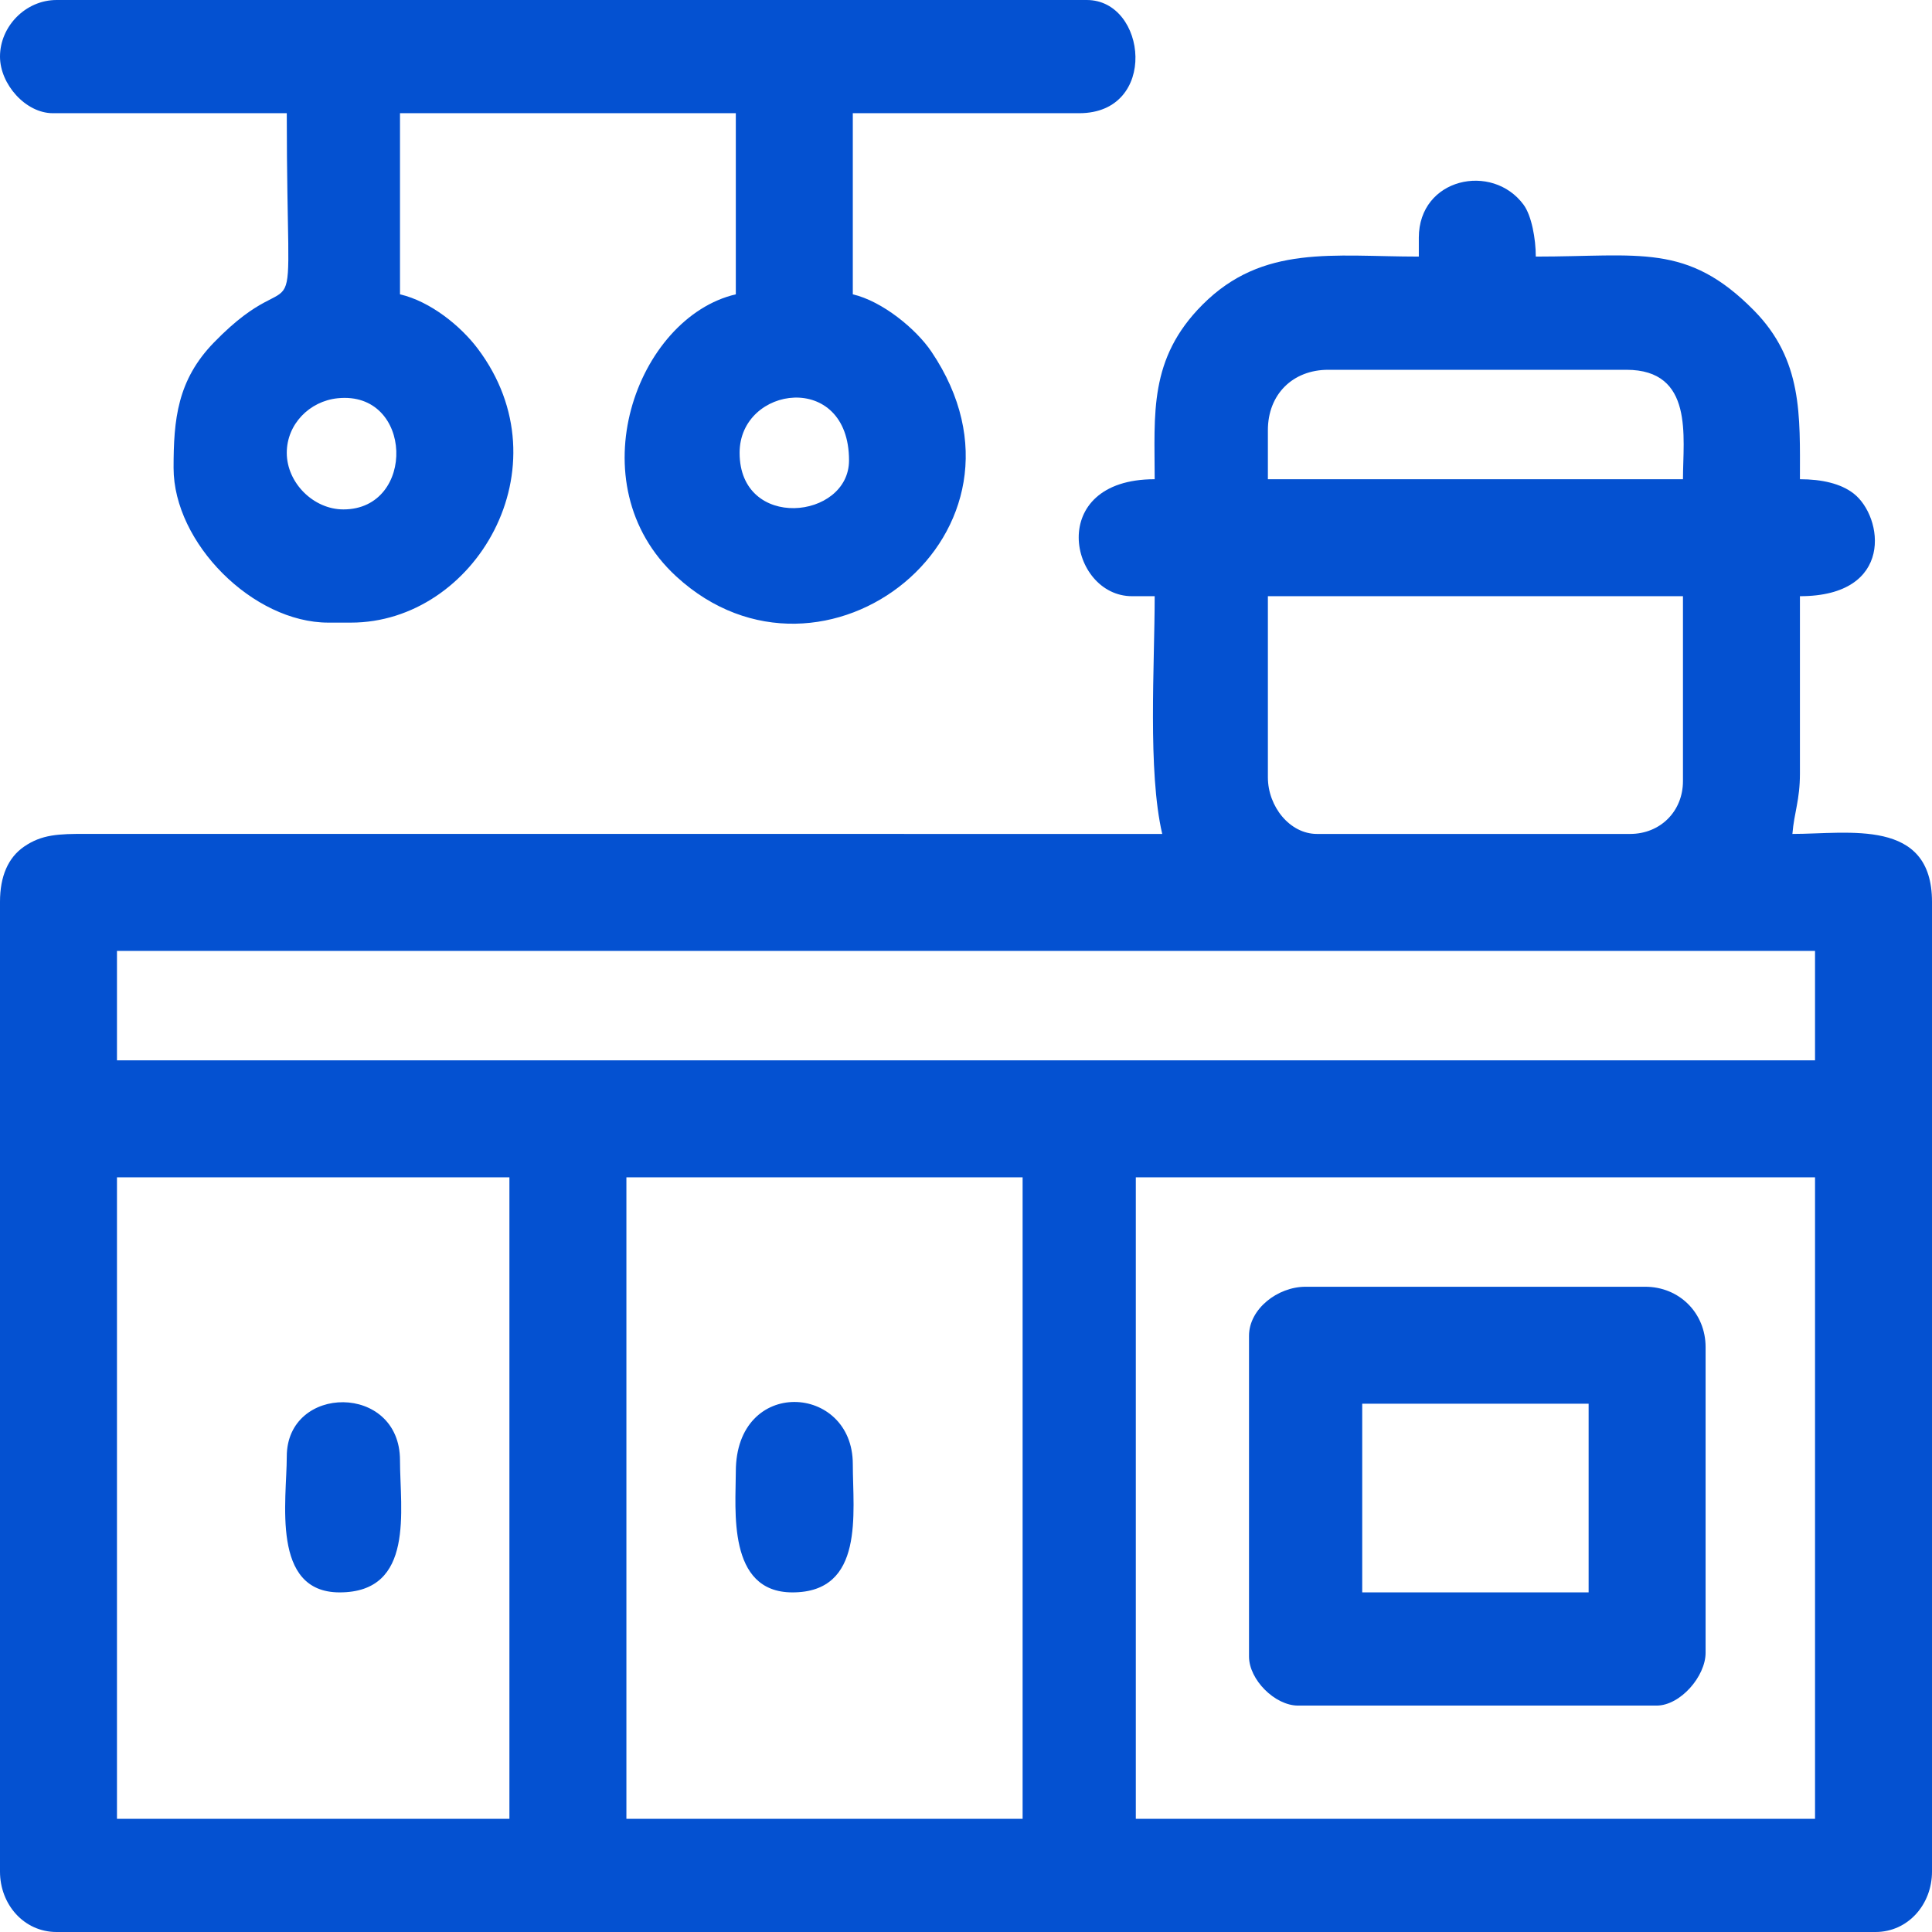
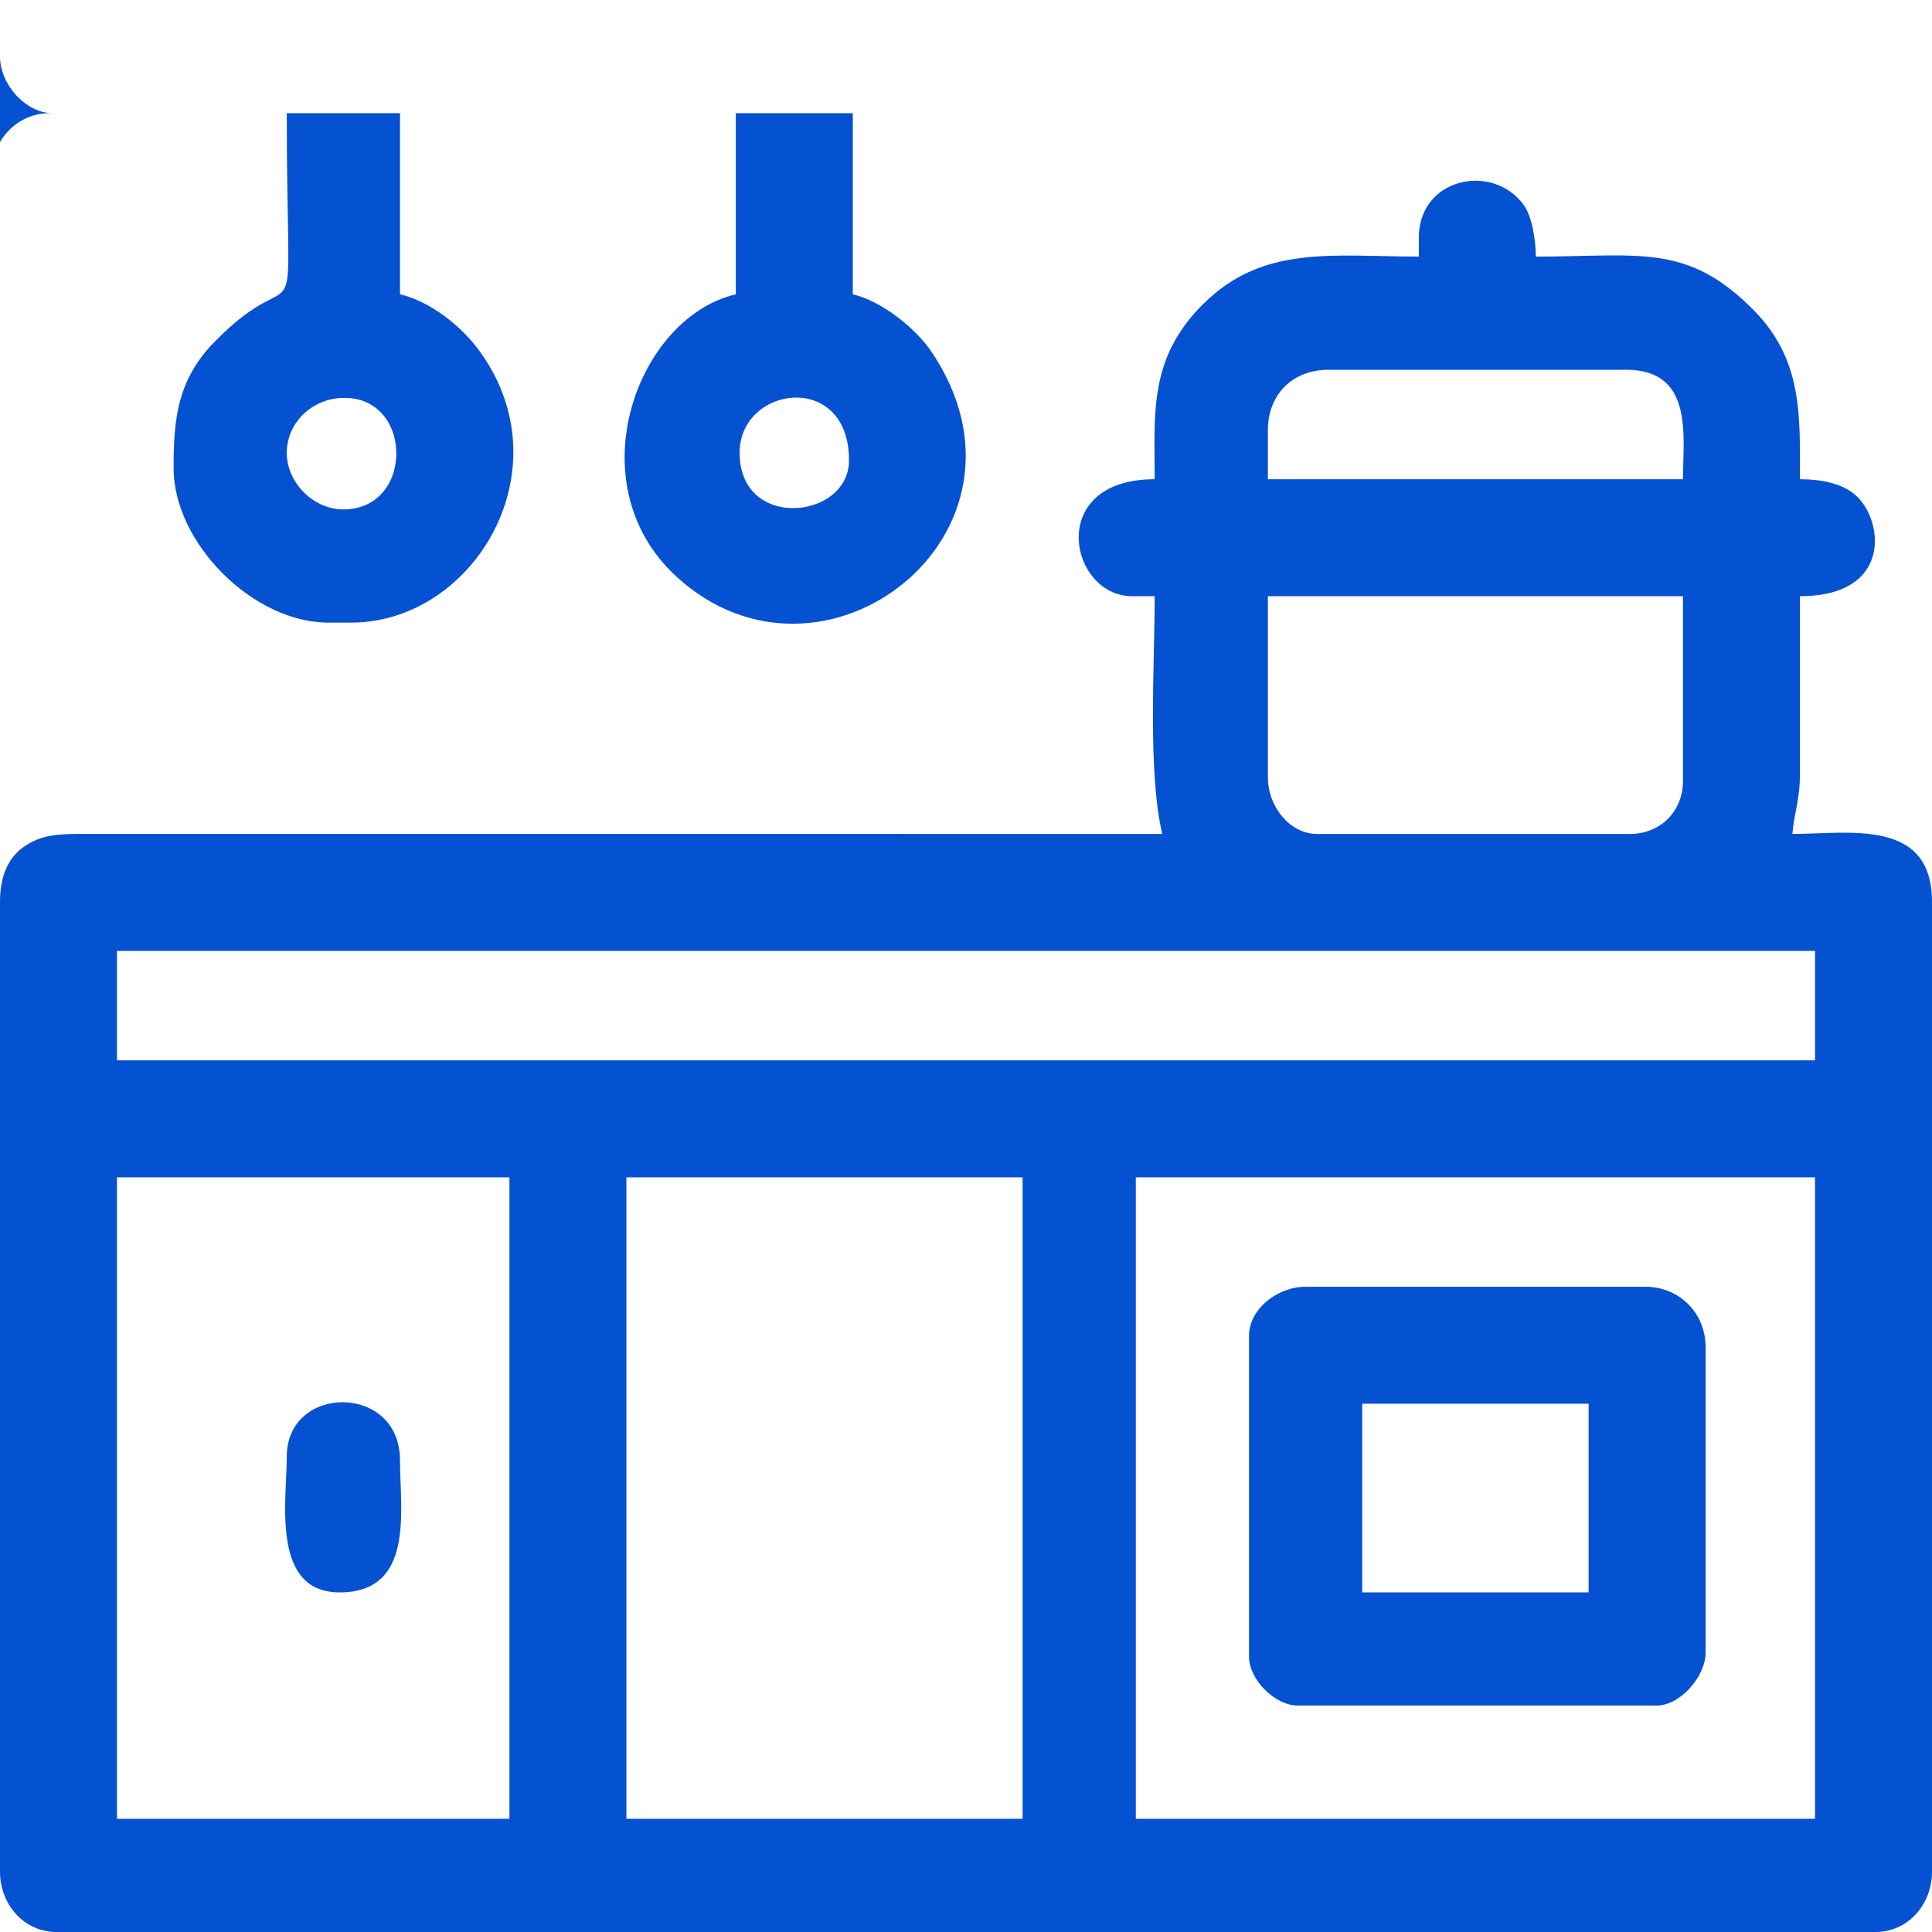
<svg xmlns="http://www.w3.org/2000/svg" xml:space="preserve" width="512px" height="512px" version="1.1" style="shape-rendering:geometricPrecision; text-rendering:geometricPrecision; image-rendering:optimizeQuality; fill-rule:evenodd; clip-rule:evenodd" viewBox="0 0 122.061 122.061">
  <defs>
    <style type="text/css">
   
    .fil0 {fill:#0451D1}
   
  </style>
  </defs>
  <g id="Слой_x0020_1">
    <g id="_1882185905056">
      <path class="fil0" d="M71.759 74.381l42.912 0 0 40.528 -42.912 0 0 -40.528zm-32.184 0l25.032 0 0 40.528 -25.032 0 0 -40.528zm-32.185 0l24.794 0 0 40.528 -24.794 0 0 -40.528zm0 -14.304l107.281 0 0 6.914 -107.281 0 0 -6.914zm72.713 -10.966l0 -11.444 26.224 0 0 11.682c0,1.908 -1.43,3.338 -3.338,3.338l-19.787 0c-1.716,0 -3.099,-1.734 -3.099,-3.576zm0 -21.933c0,-2.259 1.566,-3.815 3.814,-3.815l18.834 0c4.29,0 3.576,4.251 3.576,6.914l-26.224 0 0 -3.099zm9.536 -12.159l0 1.192c-5.424,0 -9.848,-0.78 -13.658,3.03 -3.423,3.423 -3.03,6.912 -3.03,11.036 -6.916,0 -5.406,7.39 -1.431,7.39l1.431 0c0,4.353 -0.449,11.047 0.477,15.02l-67.946 -0.002c-1.808,-0.01 -2.85,0.039 -3.963,0.805 -1.007,0.694 -1.519,1.873 -1.519,3.488l0 61.269c0,2.063 1.504,3.814 3.576,3.814l114.909 0c2.072,0 3.576,-1.751 3.576,-3.814l0 -61.269c0,-5.313 -5.261,-4.291 -8.82,-4.291 0.113,-1.368 0.476,-2.139 0.476,-3.815l0 -11.205c5.982,0 5.279,-5.022 3.39,-6.489 -0.806,-0.626 -2.003,-0.901 -3.39,-0.901 0,-4.018 0.189,-7.529 -2.915,-10.674 -4.215,-4.271 -7.217,-3.392 -13.773,-3.392 0,-1.122 -0.265,-2.591 -0.773,-3.279 -1.98,-2.68 -6.617,-1.692 -6.617,2.087z" />
-       <path class="fil0" d="M46.727 28.608c0,-4.256 6.913,-5.203 6.913,0.477 0,3.742 -6.913,4.466 -6.913,-0.477zm-28.609 0c0,-1.805 1.433,-3.264 3.216,-3.447 4.786,-0.491 4.97,7.023 0.361,7.023 -1.893,0 -3.577,-1.683 -3.577,-3.576zm-18.118 -25.032c0,1.746 1.621,3.576 3.338,3.576l14.78 0c0,16.068 1.182,8.539 -4.594,14.478 -2.321,2.385 -2.558,4.864 -2.558,7.932 0,4.756 5.029,9.774 9.775,9.774l1.43 0c7.839,0 13.649,-9.825 8.012,-17.309 -1.073,-1.426 -2.979,-2.981 -4.912,-3.432l0 -11.443 21.217 0 0 11.443c-6.257,1.458 -10.131,11.971 -3.76,17.826 9.283,8.532 23.813,-2.801 16.115,-14.208 -0.969,-1.435 -3.1,-3.183 -4.964,-3.618l0 -11.443 14.304 0c5.023,0 4.293,-7.152 0.477,-7.152l-65.084 0c-1.962,0 -3.576,1.669 -3.576,3.576z" />
+       <path class="fil0" d="M46.727 28.608c0,-4.256 6.913,-5.203 6.913,0.477 0,3.742 -6.913,4.466 -6.913,-0.477zm-28.609 0c0,-1.805 1.433,-3.264 3.216,-3.447 4.786,-0.491 4.97,7.023 0.361,7.023 -1.893,0 -3.577,-1.683 -3.577,-3.576zm-18.118 -25.032c0,1.746 1.621,3.576 3.338,3.576l14.78 0c0,16.068 1.182,8.539 -4.594,14.478 -2.321,2.385 -2.558,4.864 -2.558,7.932 0,4.756 5.029,9.774 9.775,9.774l1.43 0c7.839,0 13.649,-9.825 8.012,-17.309 -1.073,-1.426 -2.979,-2.981 -4.912,-3.432l0 -11.443 21.217 0 0 11.443c-6.257,1.458 -10.131,11.971 -3.76,17.826 9.283,8.532 23.813,-2.801 16.115,-14.208 -0.969,-1.435 -3.1,-3.183 -4.964,-3.618l0 -11.443 14.304 0l-65.084 0c-1.962,0 -3.576,1.669 -3.576,3.576z" />
      <path class="fil0" d="M86.063 88.685l14.304 0 0 11.92 -14.304 0 0 -11.92zm-7.152 -4.291l0 20.264c0,1.462 1.637,3.099 3.099,3.099l22.648 0c1.504,0 3.099,-1.851 3.099,-3.337l0 -19.311c0,-2.154 -1.659,-3.814 -3.814,-3.814l-21.456 0c-1.771,0 -3.576,1.404 -3.576,3.099z" />
-       <path class="fil0" d="M46.488 92.976c0,2.374 -0.568,7.629 3.576,7.629 4.579,0 3.815,-5.027 3.815,-8.105 0,-5.09 -7.391,-5.537 -7.391,0.476z" />
      <path class="fil0" d="M18.118 92.023c0,2.749 -1.015,8.582 3.338,8.582 4.772,0 3.815,-5.232 3.815,-8.344 0,-4.883 -7.153,-4.825 -7.153,-0.238z" />
    </g>
  </g>
</svg>